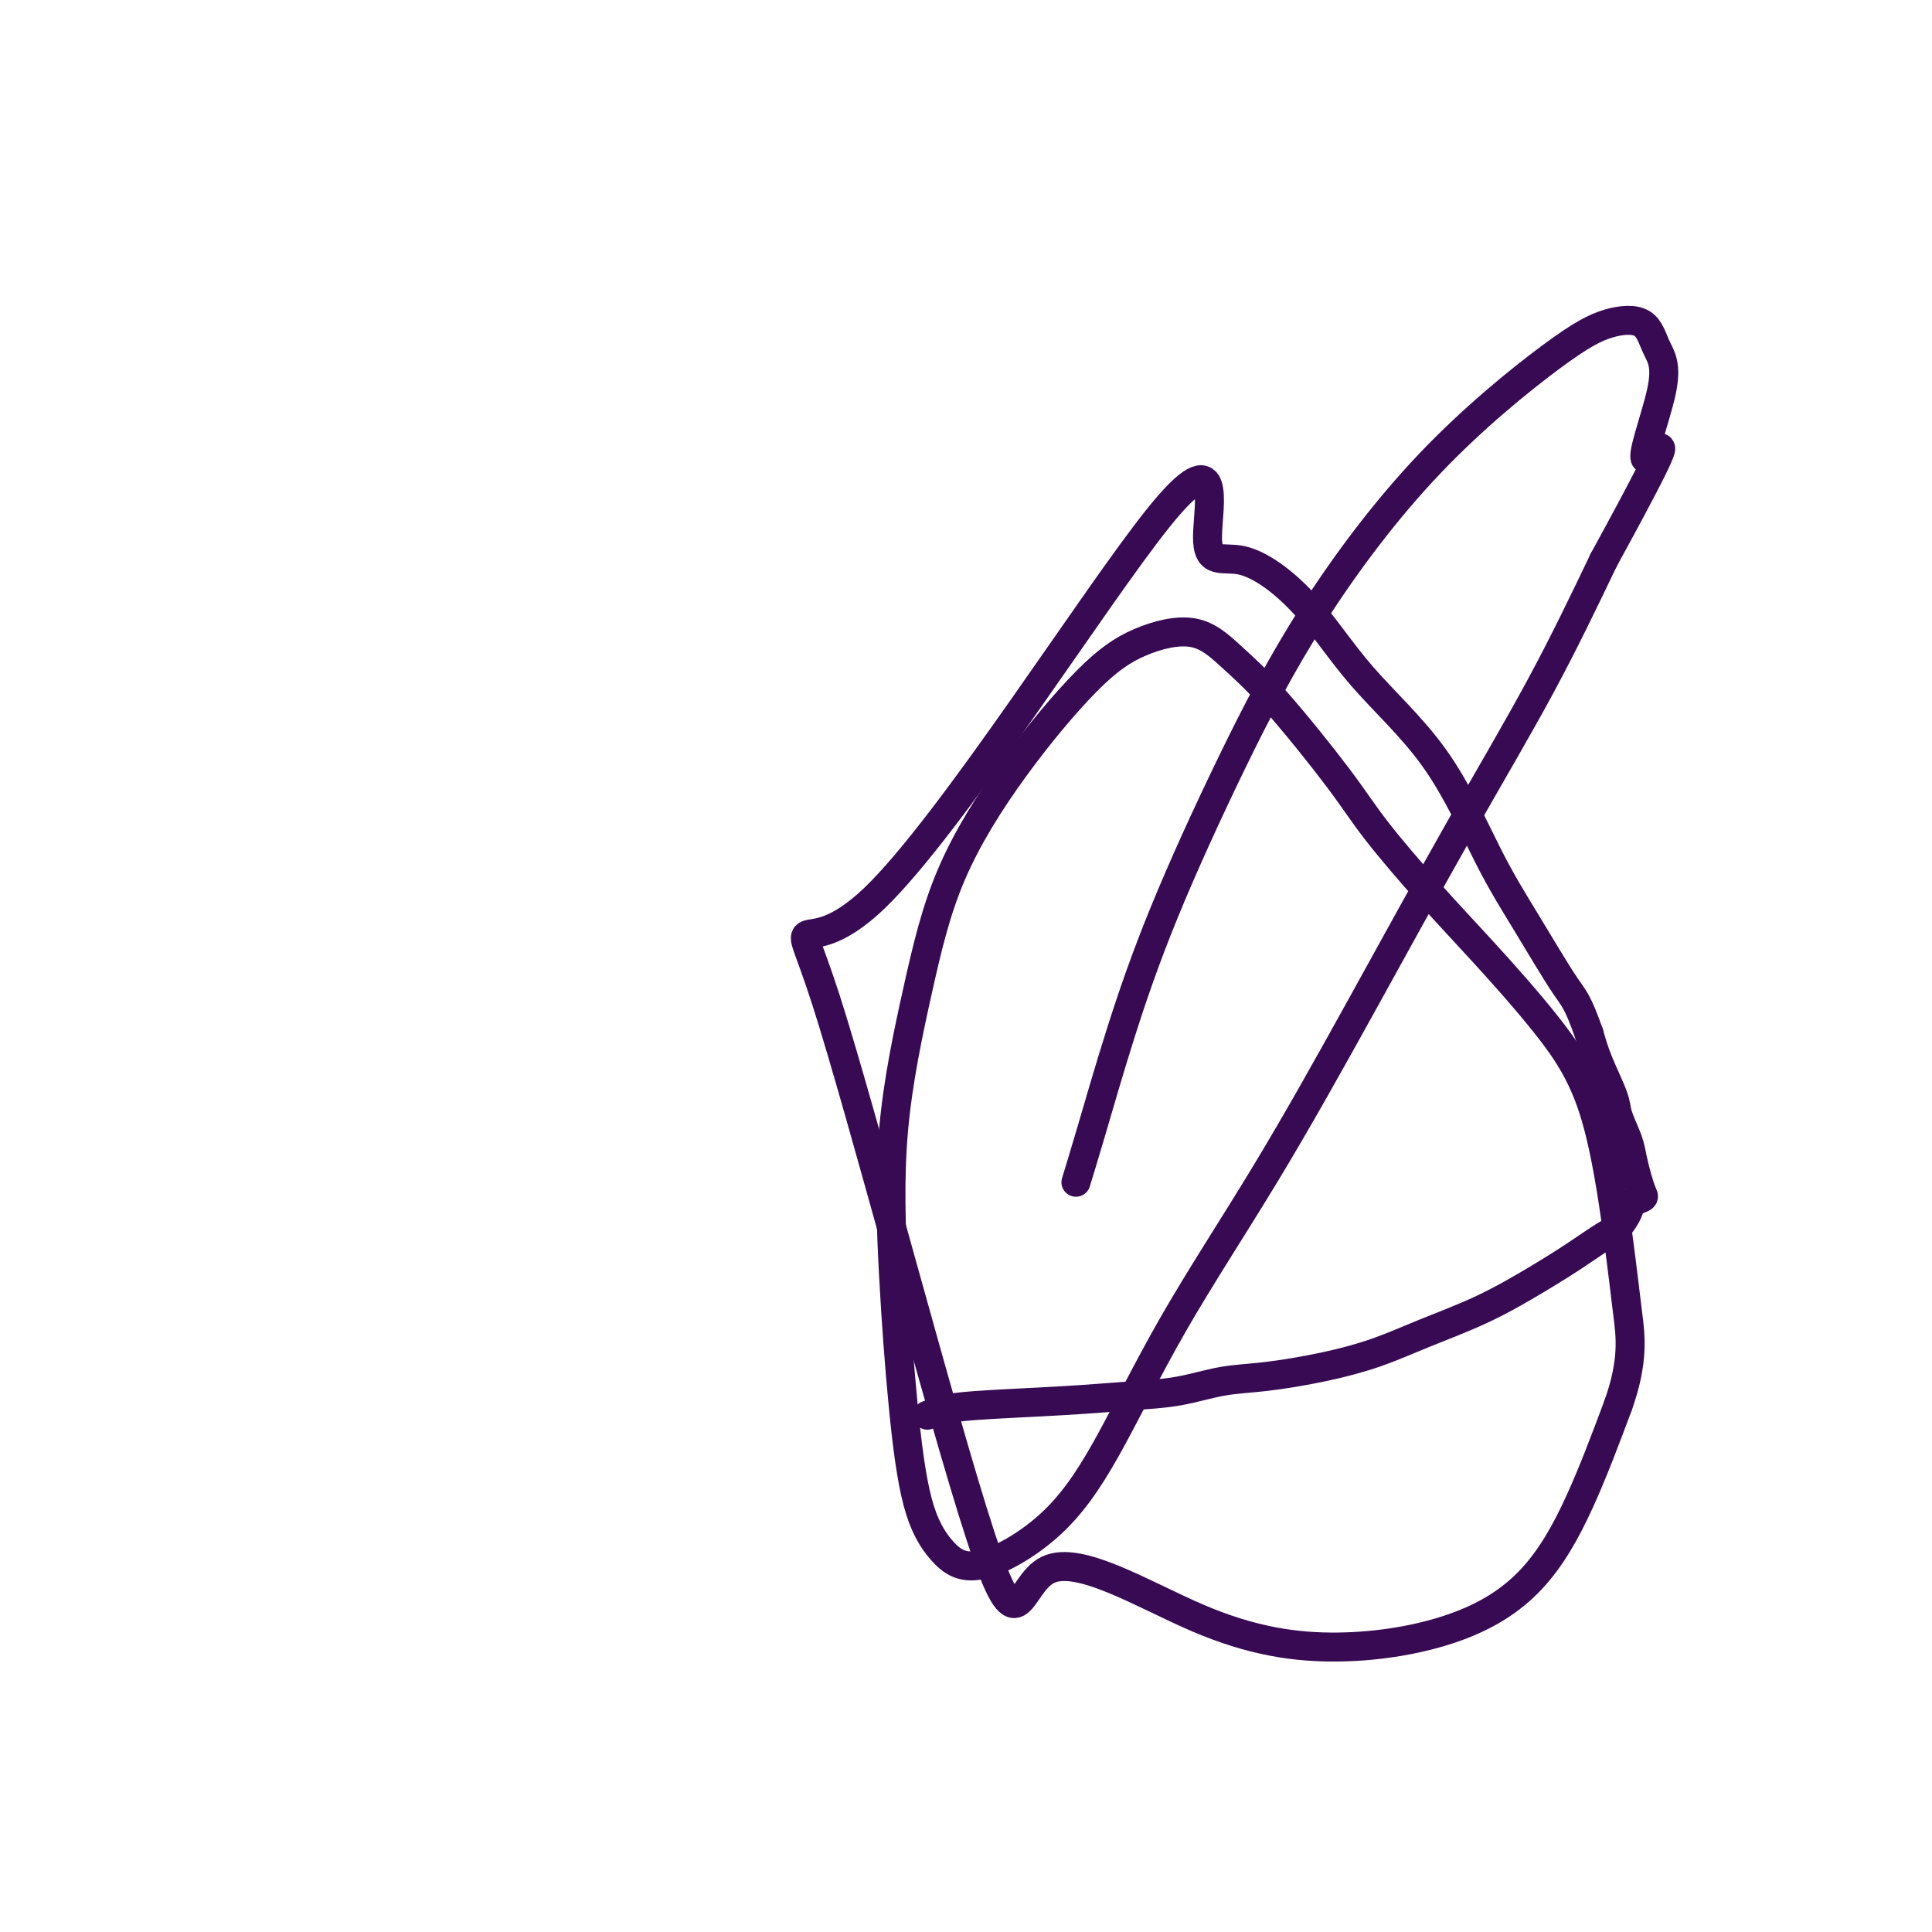
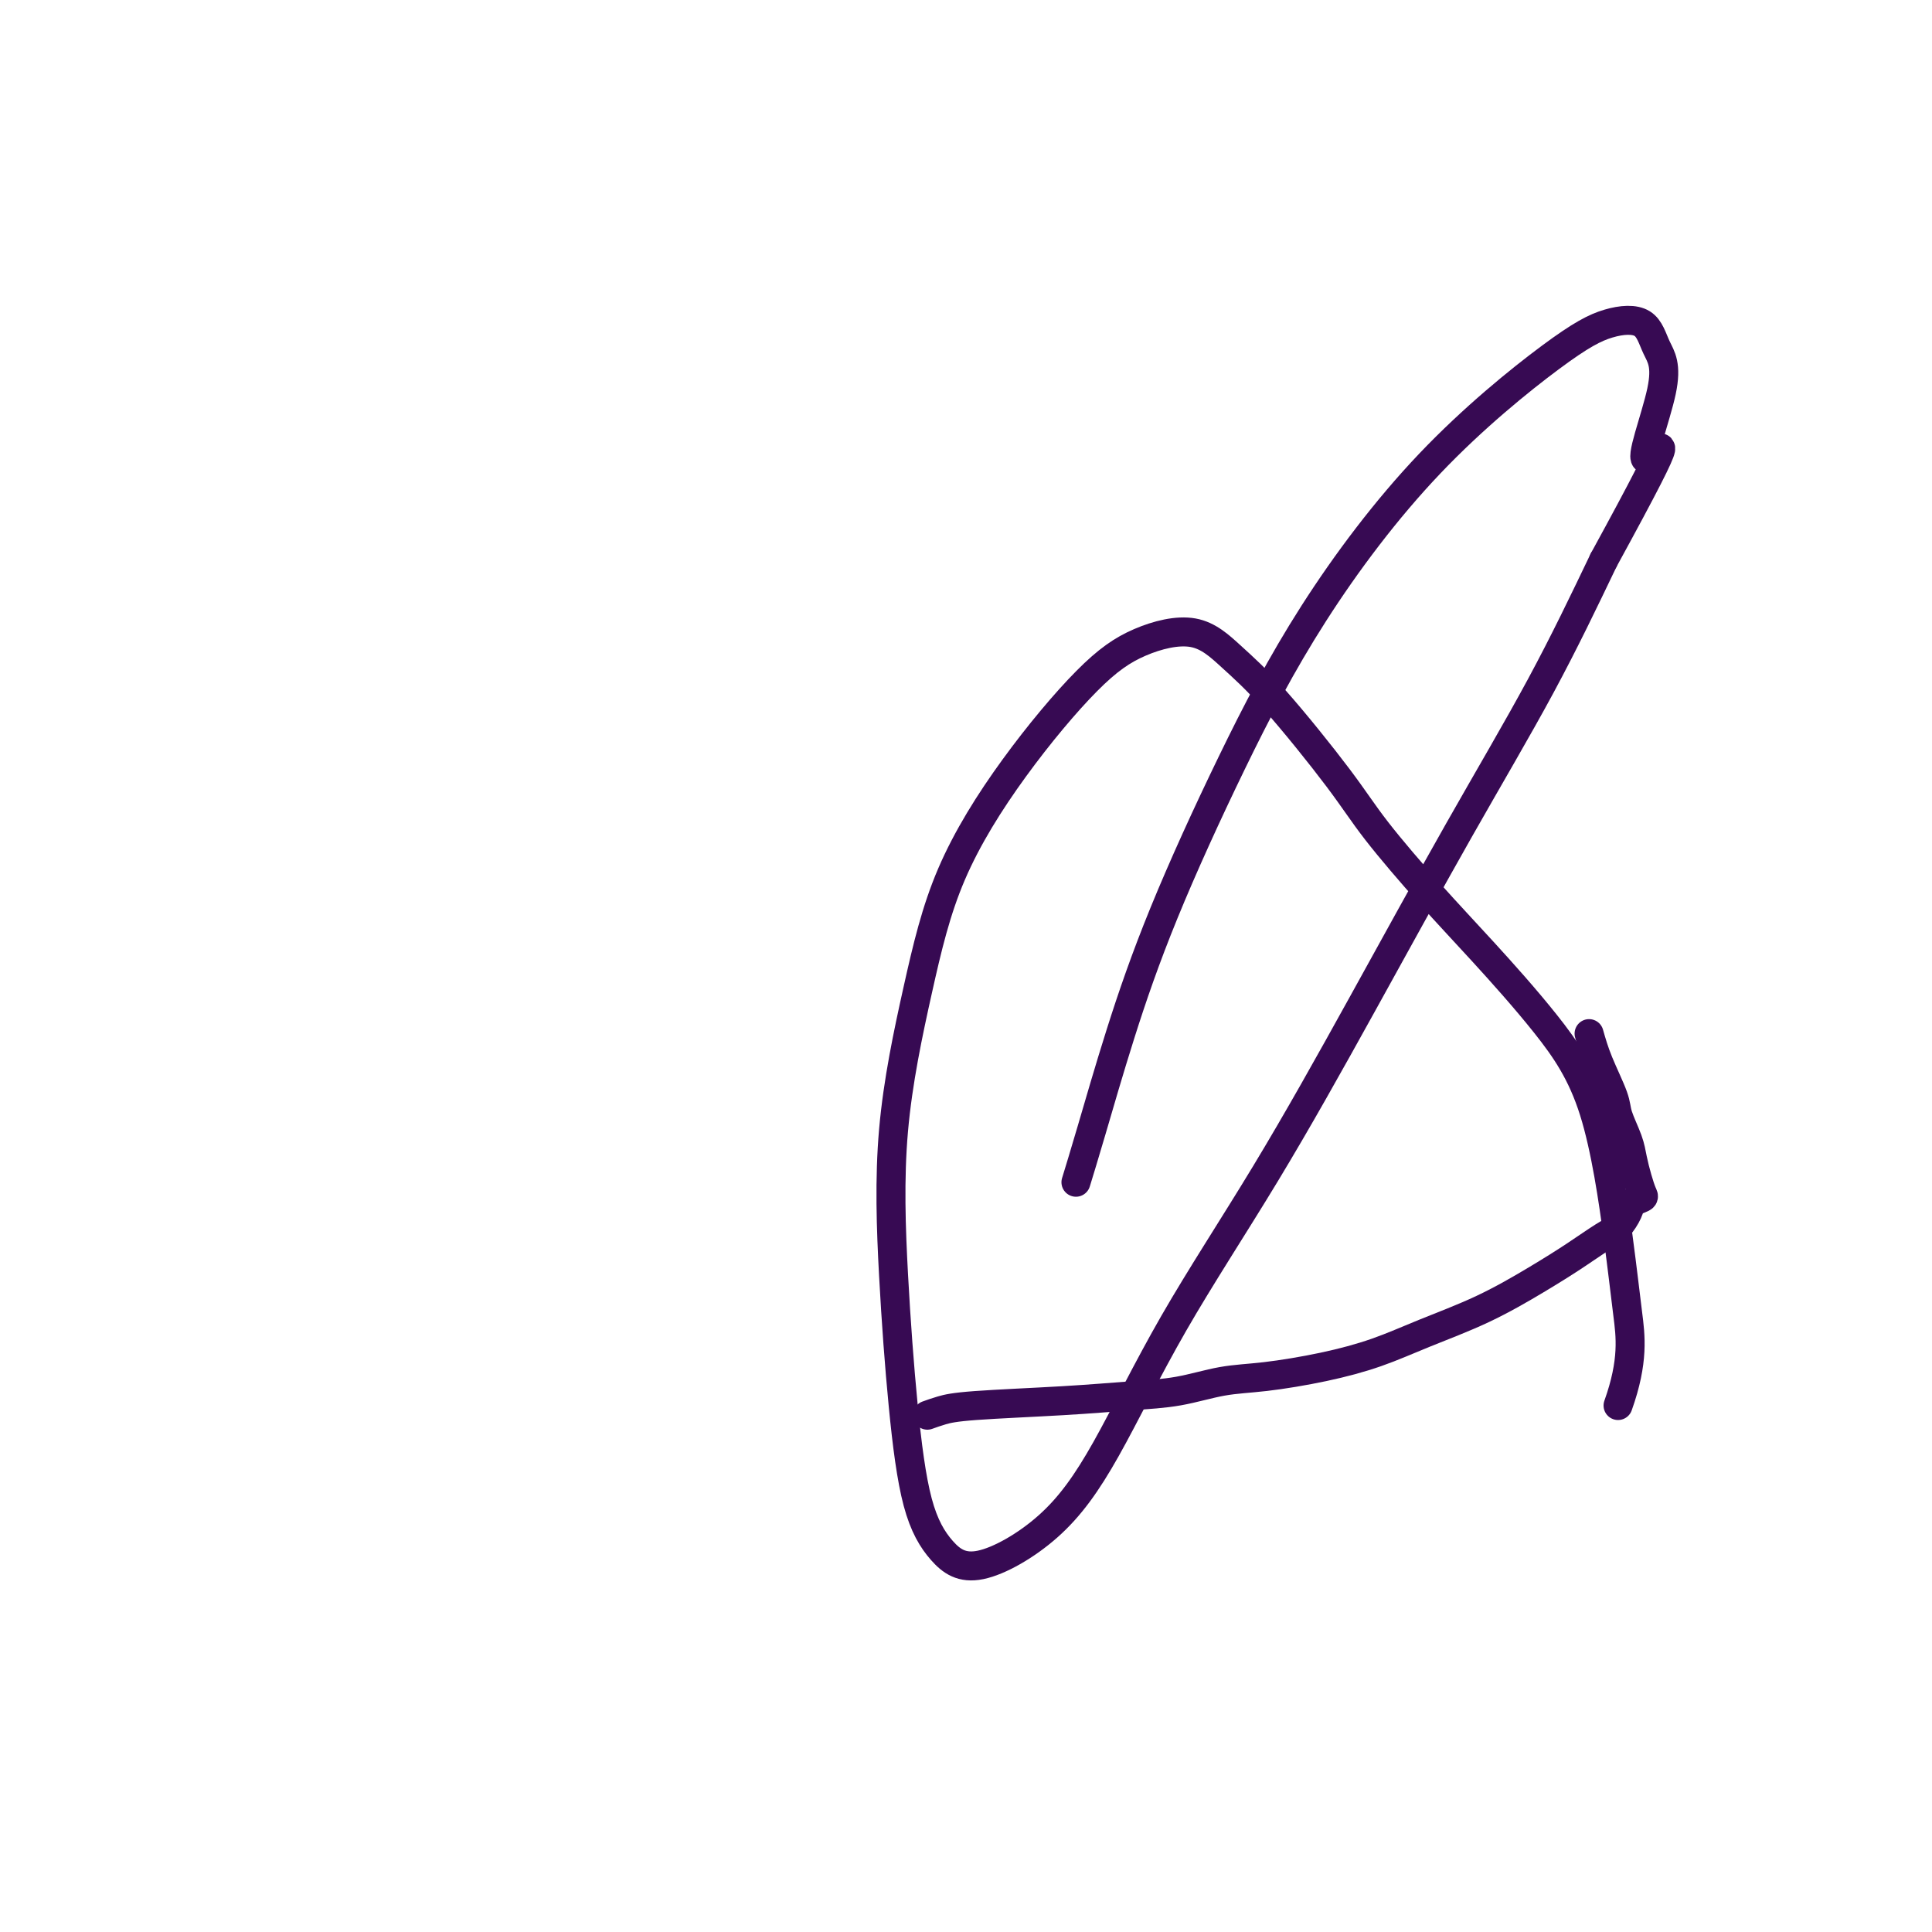
<svg xmlns="http://www.w3.org/2000/svg" viewBox="0 0 400 400" version="1.1">
  <g fill="none" stroke="#370A53" stroke-width="6" stroke-linecap="round" stroke-linejoin="round">
    <path d="M192,293c0.925,-0.333 1.850,-0.665 3,-1c1.150,-0.335 2.524,-0.671 7,-1c4.476,-0.329 12.053,-0.651 18,-1c5.947,-0.349 10.263,-0.726 14,-1c3.737,-0.274 6.894,-0.446 10,-1c3.106,-0.554 6.159,-1.491 9,-2c2.841,-0.509 5.469,-0.591 9,-1c3.531,-0.409 7.964,-1.144 12,-2c4.036,-0.856 7.673,-1.835 11,-3c3.327,-1.165 6.344,-2.518 10,-4c3.656,-1.482 7.952,-3.092 12,-5c4.048,-1.908 7.848,-4.114 11,-6c3.152,-1.886 5.655,-3.450 8,-5c2.345,-1.550 4.530,-3.084 6,-4c1.470,-0.916 2.223,-1.214 3,-2c0.777,-0.786 1.578,-2.061 2,-3c0.422,-0.939 0.464,-1.542 1,-2c0.536,-0.458 1.568,-0.771 2,-1c0.432,-0.229 0.266,-0.375 0,-1c-0.266,-0.625 -0.633,-1.728 -1,-3c-0.367,-1.272 -0.735,-2.712 -1,-4c-0.265,-1.288 -0.427,-2.422 -1,-4c-0.573,-1.578 -1.556,-3.598 -2,-5c-0.444,-1.402 -0.350,-2.185 -1,-4c-0.650,-1.815 -2.043,-4.661 -3,-7c-0.957,-2.339 -1.479,-4.169 -2,-6" />
-     <path d="M329,214c-2.446,-6.892 -3.059,-7.123 -5,-10c-1.941,-2.877 -5.208,-8.400 -8,-13c-2.792,-4.600 -5.107,-8.276 -8,-14c-2.893,-5.724 -6.364,-13.495 -11,-20c-4.636,-6.505 -10.437,-11.746 -15,-17c-4.563,-5.254 -7.889,-10.523 -12,-15c-4.111,-4.477 -9.008,-8.162 -13,-9c-3.992,-0.838 -7.079,1.170 -7,-5c0.079,-6.170 3.325,-20.519 -10,-4c-13.325,16.519 -43.222,63.906 -59,79c-15.778,15.094 -17.437,-2.103 -10,21c7.437,23.103 23.970,86.508 32,111c8.030,24.492 7.558,10.071 14,7c6.442,-3.071 19.799,5.207 31,10c11.201,4.793 20.247,6.102 29,6c8.753,-0.102 17.212,-1.615 24,-4c6.788,-2.385 11.904,-5.642 16,-10c4.096,-4.358 7.170,-9.817 10,-16c2.830,-6.183 5.415,-13.092 8,-20" />
    <path d="M335,291c3.309,-9.261 2.580,-14.412 2,-19c-0.580,-4.588 -1.013,-8.611 -2,-16c-0.987,-7.389 -2.528,-18.144 -5,-26c-2.472,-7.856 -5.875,-12.815 -10,-18c-4.125,-5.185 -8.971,-10.597 -13,-15c-4.029,-4.403 -7.240,-7.796 -11,-12c-3.760,-4.204 -8.069,-9.219 -11,-13c-2.931,-3.781 -4.486,-6.327 -8,-11c-3.514,-4.673 -8.988,-11.474 -13,-16c-4.012,-4.526 -6.563,-6.777 -9,-9c-2.437,-2.223 -4.762,-4.416 -8,-5c-3.238,-0.584 -7.389,0.442 -11,2c-3.611,1.558 -6.681,3.646 -11,8c-4.319,4.354 -9.887,10.972 -15,18c-5.113,7.028 -9.771,14.466 -13,22c-3.229,7.534 -5.029,15.162 -7,24c-1.971,8.838 -4.112,18.884 -5,29c-0.888,10.116 -0.525,20.303 0,30c0.525,9.697 1.210,18.905 2,27c0.790,8.095 1.686,15.078 3,20c1.314,4.922 3.048,7.782 5,10c1.952,2.218 4.123,3.795 8,3c3.877,-0.795 9.461,-3.963 14,-8c4.539,-4.037 8.033,-8.942 12,-16c3.967,-7.058 8.408,-16.269 14,-26c5.592,-9.731 12.335,-19.983 19,-31c6.665,-11.017 13.250,-22.798 20,-35c6.750,-12.202 13.663,-24.824 20,-36c6.337,-11.176 12.096,-20.908 17,-30c4.904,-9.092 8.952,-17.546 13,-26" />
    <path d="M332,116c17.781,-32.497 10.735,-21.740 9,-21c-1.735,0.740 1.843,-8.537 3,-14c1.157,-5.463 -0.106,-7.112 -1,-9c-0.894,-1.888 -1.418,-4.016 -3,-5c-1.582,-0.984 -4.223,-0.826 -7,0c-2.777,0.826 -5.692,2.319 -12,7c-6.308,4.681 -16.009,12.548 -25,22c-8.991,9.452 -17.273,20.488 -24,31c-6.727,10.512 -11.901,20.499 -17,31c-5.099,10.501 -10.123,21.515 -14,31c-3.877,9.485 -6.606,17.439 -9,25c-2.394,7.561 -4.452,14.728 -6,20c-1.548,5.272 -2.585,8.649 -3,10c-0.415,1.351 -0.207,0.675 0,0" />
  </g>
</svg>